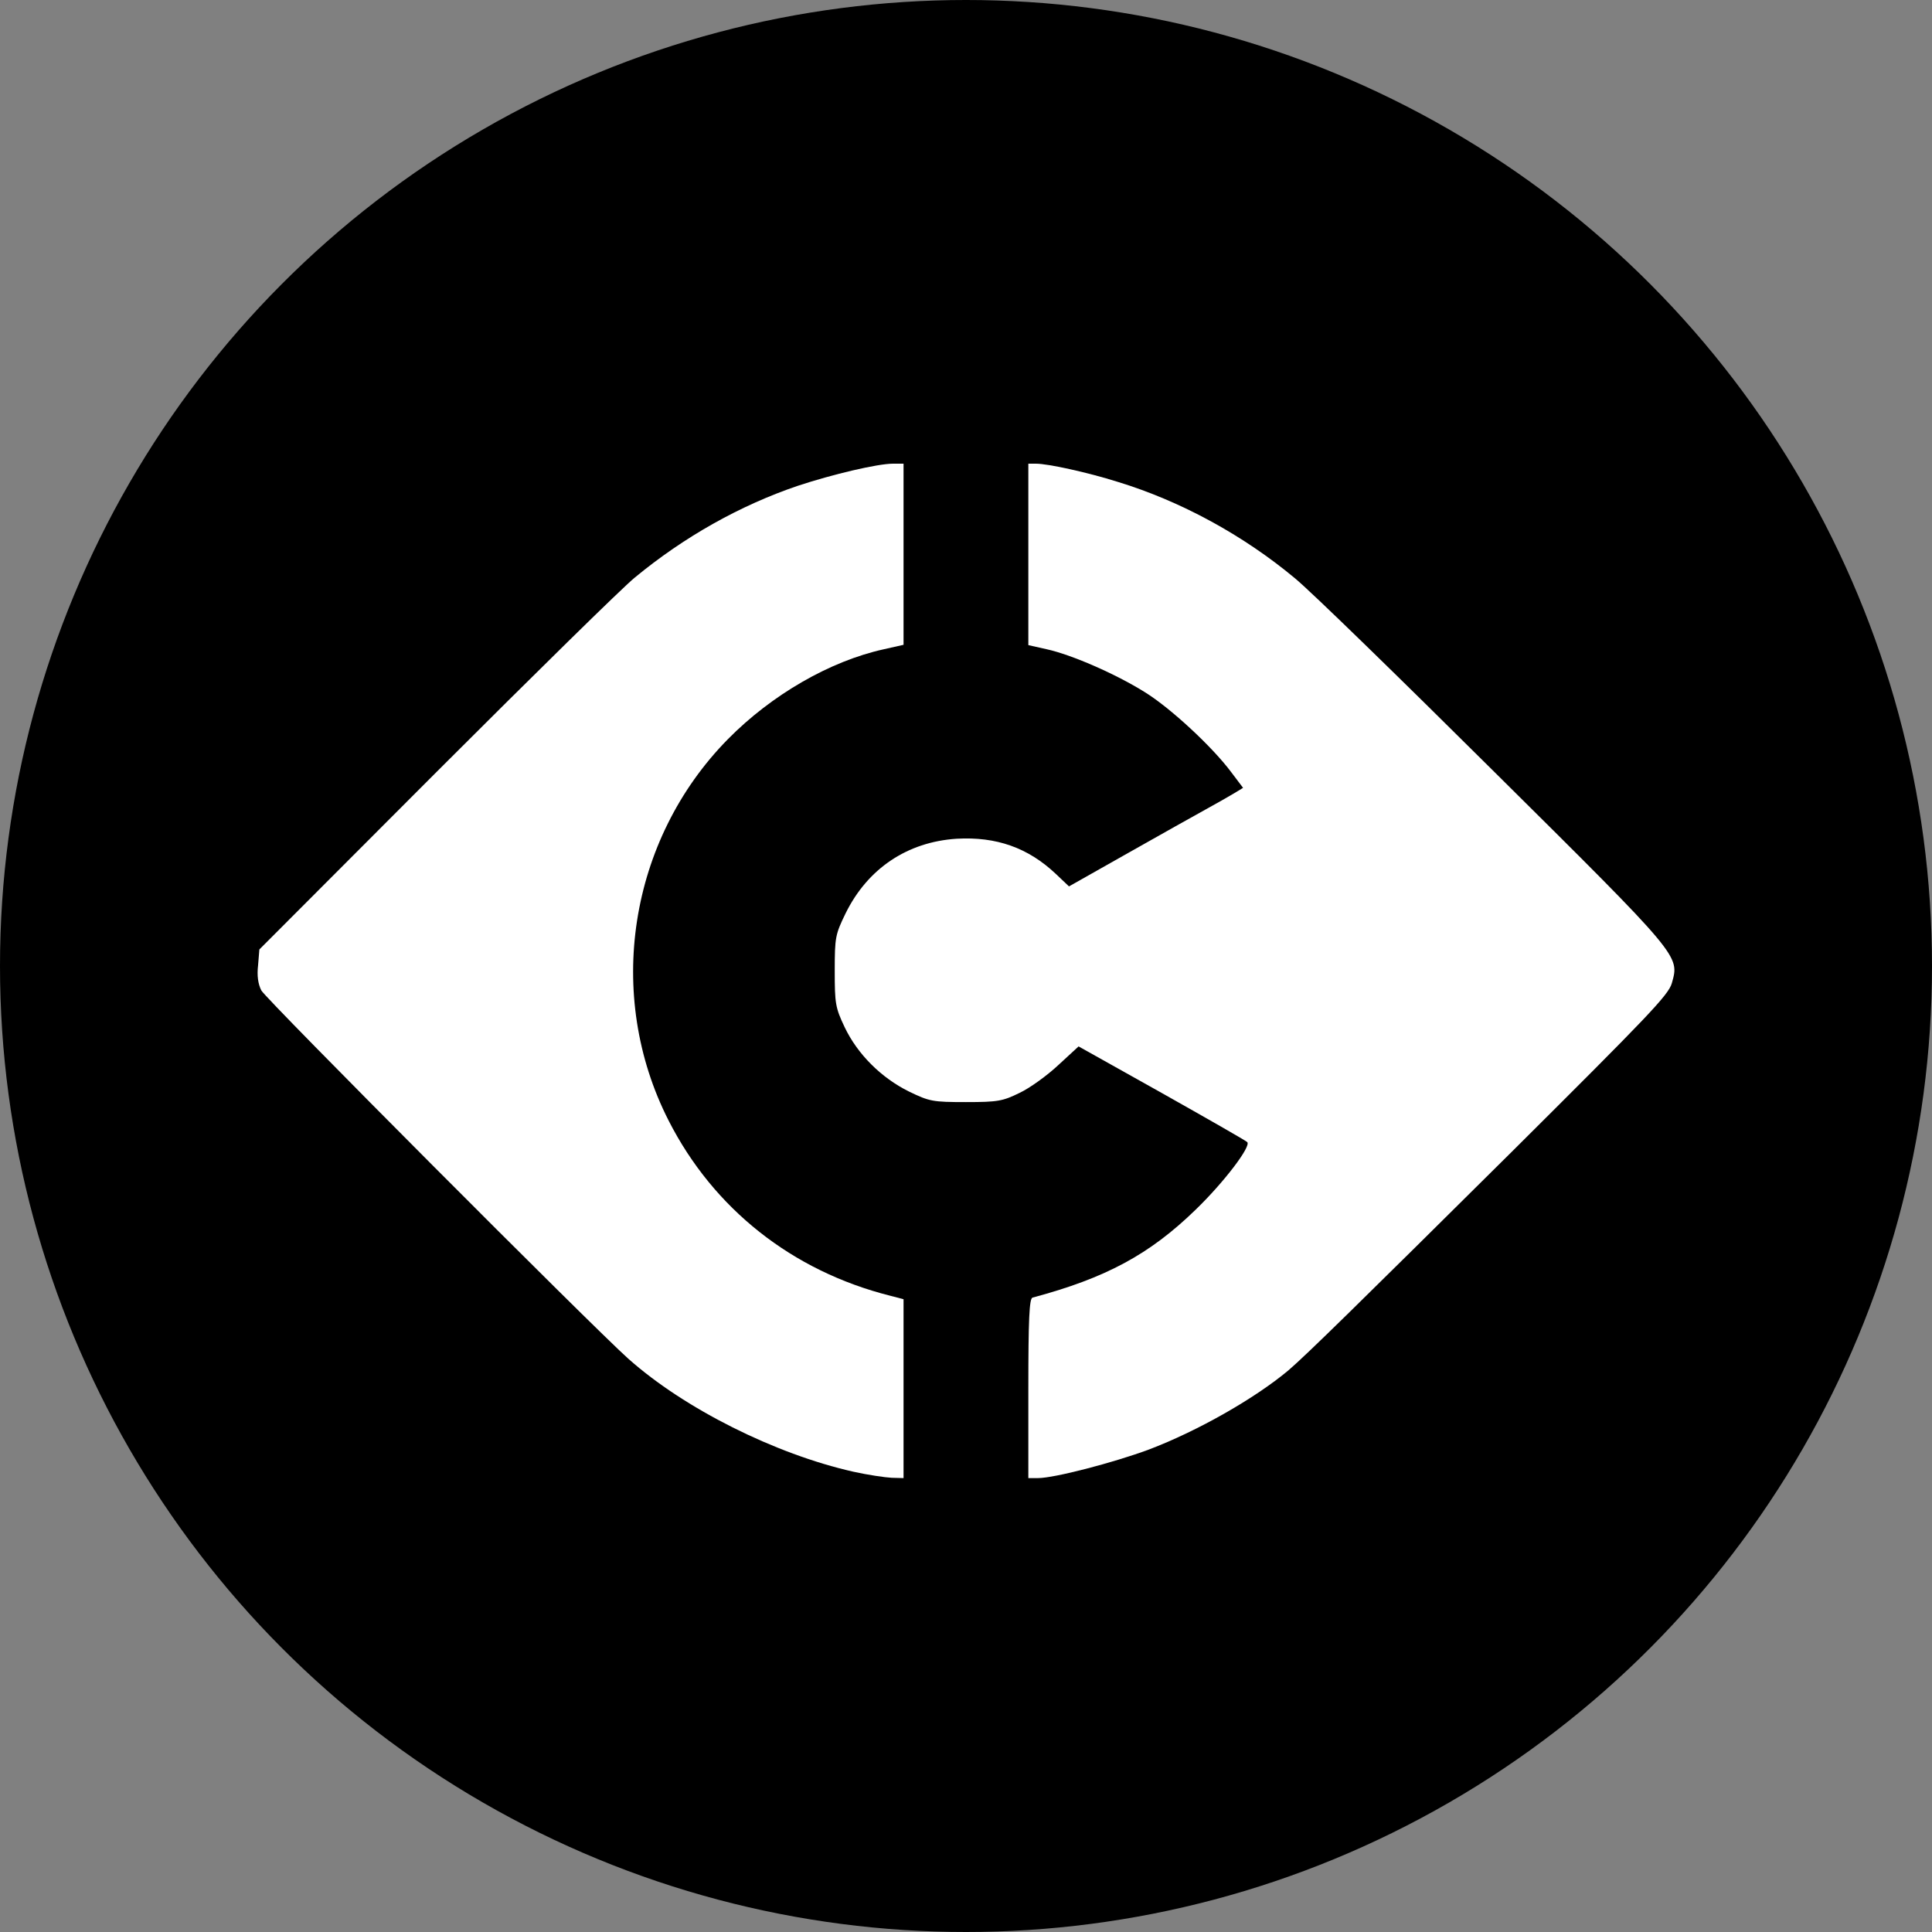
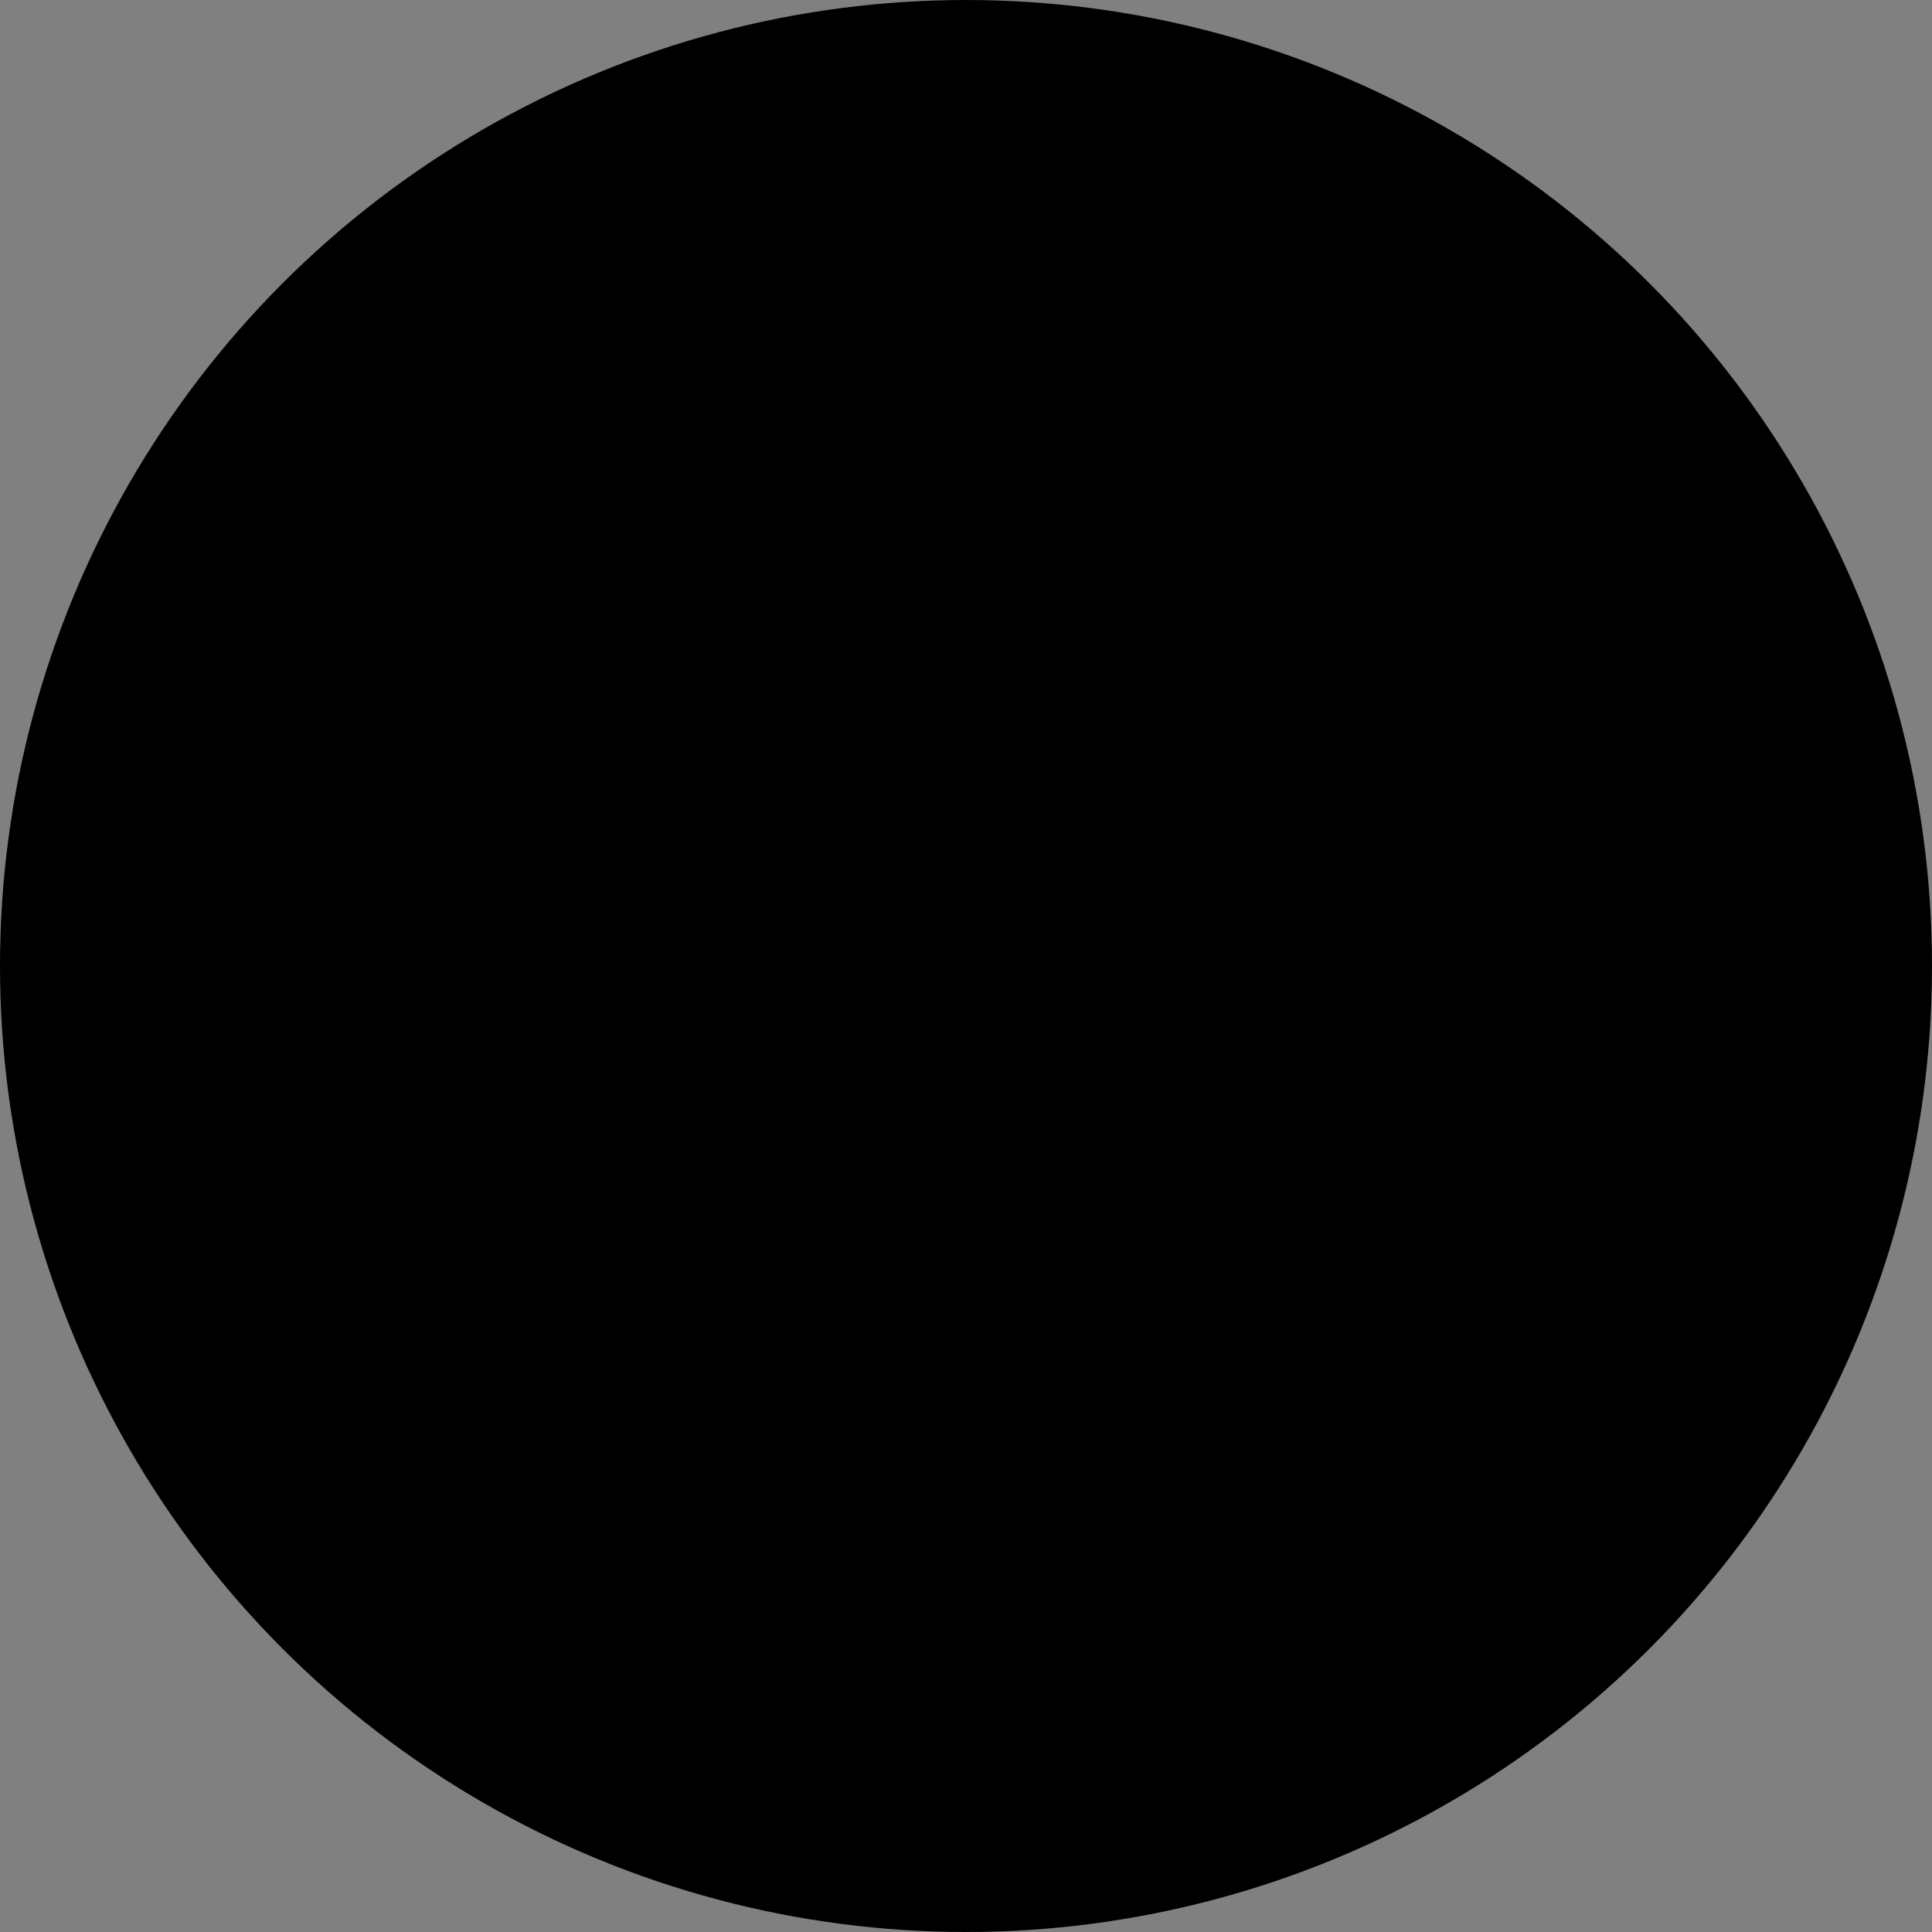
<svg xmlns="http://www.w3.org/2000/svg" width="150" height="150" viewBox="0 0 150 150" fill="none">
  <rect x="0" y="0" width="150" height="150" fill="#808080" stroke="none" />
  <circle cx="75" cy="75" r="75" fill="black" />
-   <path d="M66.25 114.262C60.188 112.896 53.132 109.368 48.784 105.492C46.051 103.057 20.61 77.541 20.287 76.895C20.038 76.398 19.939 75.752 20.038 74.933L20.137 73.715L33.902 59.926C41.48 52.348 48.386 45.565 49.281 44.845C53.132 41.665 57.48 39.23 61.952 37.714C64.66 36.82 68.138 36 69.331 36H70.151V43.031V50.062L68.611 50.41C64.436 51.33 59.915 53.938 56.511 57.392C48.809 65.218 46.946 77.268 51.914 87.007C55.393 93.84 61.505 98.684 69.107 100.598L70.151 100.871V107.803V114.759L69.232 114.735C68.71 114.71 67.368 114.511 66.25 114.262Z" fill="white" />
-   <path d="M79.84 107.803C79.84 102.436 79.915 100.821 80.163 100.747C85.828 99.231 89.232 97.417 92.835 93.914C95.021 91.802 97.158 88.995 96.835 88.672C96.71 88.548 93.704 86.833 90.176 84.846L83.741 81.243L82.176 82.684C81.331 83.479 79.965 84.473 79.17 84.846C77.853 85.492 77.48 85.566 74.996 85.566C72.412 85.566 72.163 85.516 70.573 84.746C68.412 83.678 66.573 81.839 65.579 79.752C64.859 78.237 64.809 77.914 64.809 75.38C64.809 72.746 64.859 72.547 65.654 70.907C67.368 67.429 70.449 65.367 74.275 65.119C77.356 64.945 79.816 65.814 81.977 67.852L82.996 68.82L87.567 66.237C90.077 64.82 92.81 63.28 93.629 62.833C94.449 62.386 95.443 61.814 95.816 61.591L96.512 61.168L95.592 59.951C94.151 58.013 90.897 54.982 88.884 53.739C86.623 52.323 83.195 50.833 81.281 50.41L79.84 50.087V43.031V36H80.437C81.356 36 84.437 36.671 86.797 37.416C91.667 38.907 96.512 41.541 100.537 44.895C101.779 45.913 108.735 52.696 116.015 59.926C130.55 74.336 130.4 74.187 129.804 76.324C129.556 77.243 127.941 78.908 117.506 89.293C105.282 101.417 101.481 105.144 100.04 106.387C97.431 108.573 92.984 111.107 89.182 112.548C86.424 113.567 81.853 114.759 80.586 114.759H79.84V107.803V107.803Z" fill="white" />
</svg>